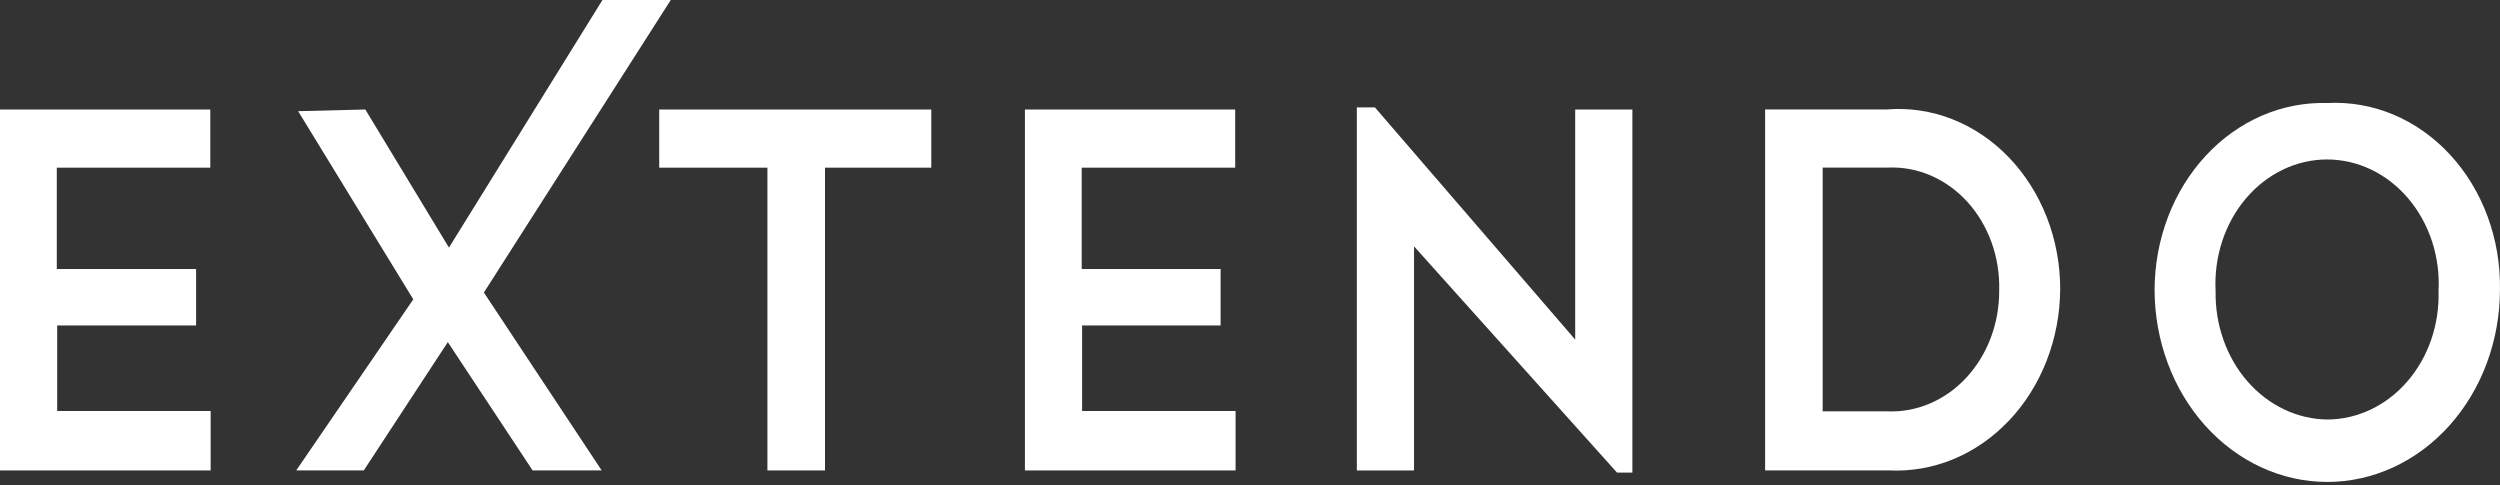
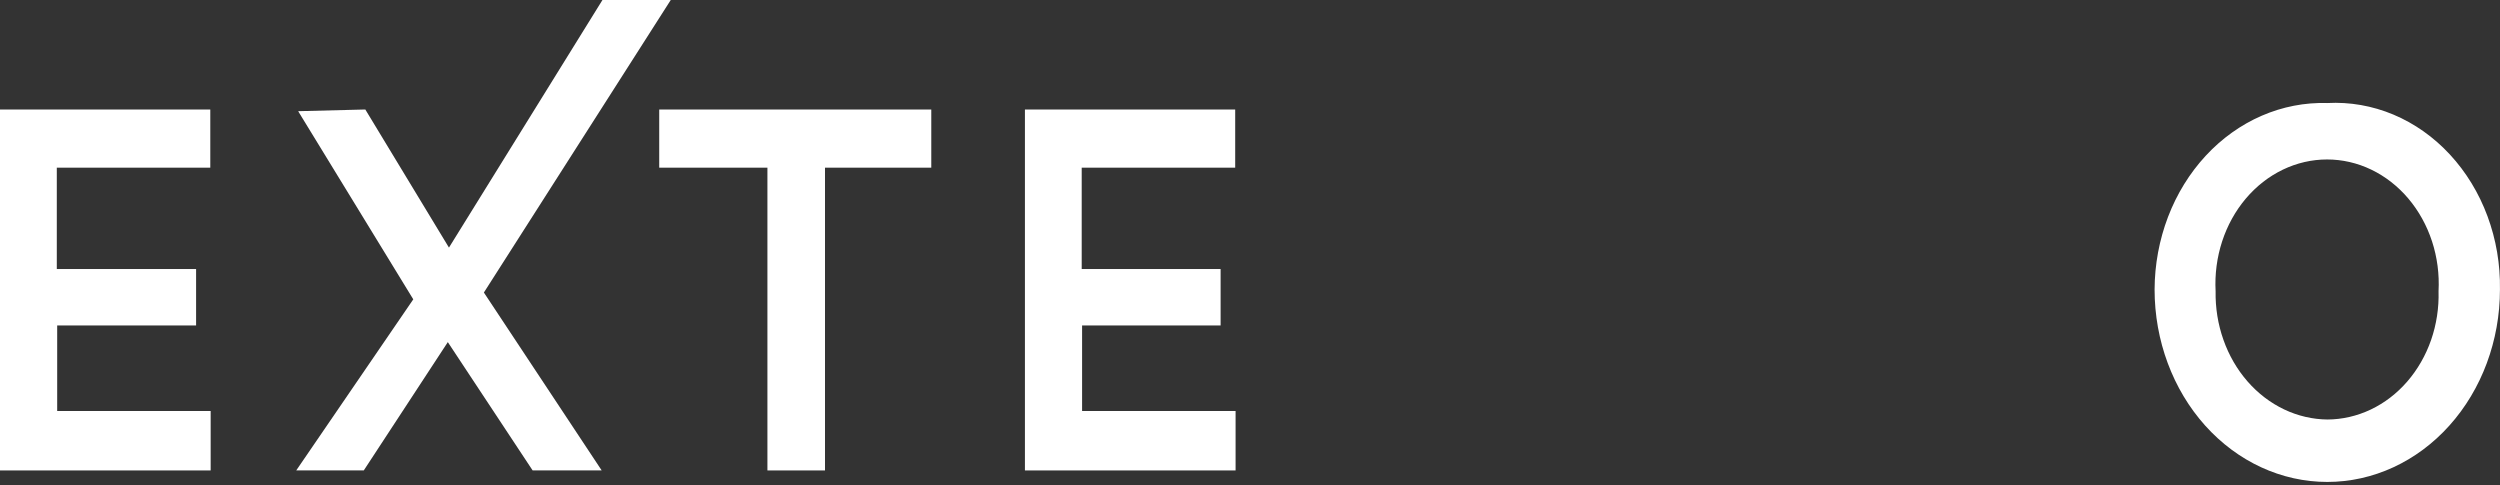
<svg xmlns="http://www.w3.org/2000/svg" width="103" height="20" viewBox="0 0 103 20" fill="none">
  <rect x="0" y="0" width="103" height="20" fill="#333333" stroke="none" />
  <path d="M0 4.512H8.664V6.908H2.34V11.084H8.079V13.409H2.356V16.933H8.679V19.382H0V4.512Z" fill="white" />
  <path d="M15.051 4.511L18.497 10.201L24.821 0H27.635L19.936 12.052L24.789 19.381H21.944L18.45 14.095L14.988 19.381H12.205L17.027 12.333L12.284 4.581L15.051 4.511Z" fill="white" />
  <path d="M27.16 4.512H38.369V6.908H33.99V19.382H31.618V6.908H27.16V4.512Z" fill="white" />
  <path d="M42.227 4.512H50.89V6.908H44.566V11.084H50.289V13.409H44.582V16.933H50.906V19.382H42.227V4.512Z" fill="white" />
-   <path d="M55.902 4.424H56.646L64.898 13.991V4.512H67.254V19.471H66.621L58.258 10.15V19.383H55.902V4.424Z" fill="white" />
-   <path d="M72.723 4.509H77.75C78.663 4.436 79.58 4.574 80.443 4.914C81.306 5.255 82.097 5.789 82.766 6.486C83.435 7.182 83.968 8.024 84.332 8.96C84.696 9.897 84.883 10.906 84.88 11.927C84.873 12.939 84.682 13.94 84.319 14.868C83.957 15.796 83.43 16.633 82.77 17.329C82.11 18.025 81.331 18.565 80.479 18.918C79.627 19.27 78.721 19.427 77.813 19.38H72.723V4.509ZM75.094 6.905V16.948H77.766C78.365 16.972 78.963 16.86 79.522 16.62C80.082 16.38 80.592 16.016 81.021 15.55C81.451 15.084 81.792 14.526 82.023 13.909C82.254 13.293 82.371 12.63 82.367 11.962C82.385 11.287 82.277 10.614 82.052 9.987C81.826 9.36 81.487 8.791 81.055 8.316C80.623 7.842 80.108 7.472 79.542 7.229C78.976 6.986 78.372 6.876 77.766 6.905H75.094Z" fill="white" />
  <path d="M95.884 4.245C96.811 4.195 97.739 4.357 98.608 4.721C99.477 5.086 100.269 5.646 100.936 6.366C101.603 7.087 102.131 7.952 102.485 8.908C102.84 9.865 103.015 10.893 102.998 11.927C102.998 14.03 102.249 16.047 100.914 17.534C99.58 19.021 97.771 19.856 95.884 19.856C93.997 19.856 92.188 19.021 90.853 17.534C89.519 16.047 88.769 14.03 88.769 11.927C88.773 10.899 88.962 9.882 89.323 8.935C89.685 7.989 90.213 7.133 90.876 6.417C91.538 5.702 92.323 5.141 93.183 4.768C94.043 4.395 94.961 4.217 95.884 4.245ZM95.884 17.284C96.499 17.282 97.107 17.142 97.673 16.874C98.239 16.605 98.751 16.213 99.178 15.72C99.605 15.227 99.94 14.644 100.162 14.005C100.383 13.365 100.488 12.683 100.468 11.998C100.505 11.3 100.414 10.602 100.2 9.945C99.985 9.289 99.653 8.688 99.223 8.18C98.793 7.672 98.274 7.267 97.699 6.99C97.123 6.713 96.503 6.57 95.876 6.57C95.249 6.57 94.629 6.713 94.053 6.99C93.478 7.267 92.959 7.672 92.529 8.18C92.099 8.688 91.766 9.289 91.552 9.945C91.338 10.602 91.246 11.3 91.283 11.998C91.271 12.684 91.38 13.366 91.607 14.005C91.832 14.643 92.17 15.225 92.6 15.717C93.029 16.208 93.542 16.6 94.109 16.869C94.675 17.138 95.284 17.279 95.9 17.284H95.884Z" fill="white" />
</svg>